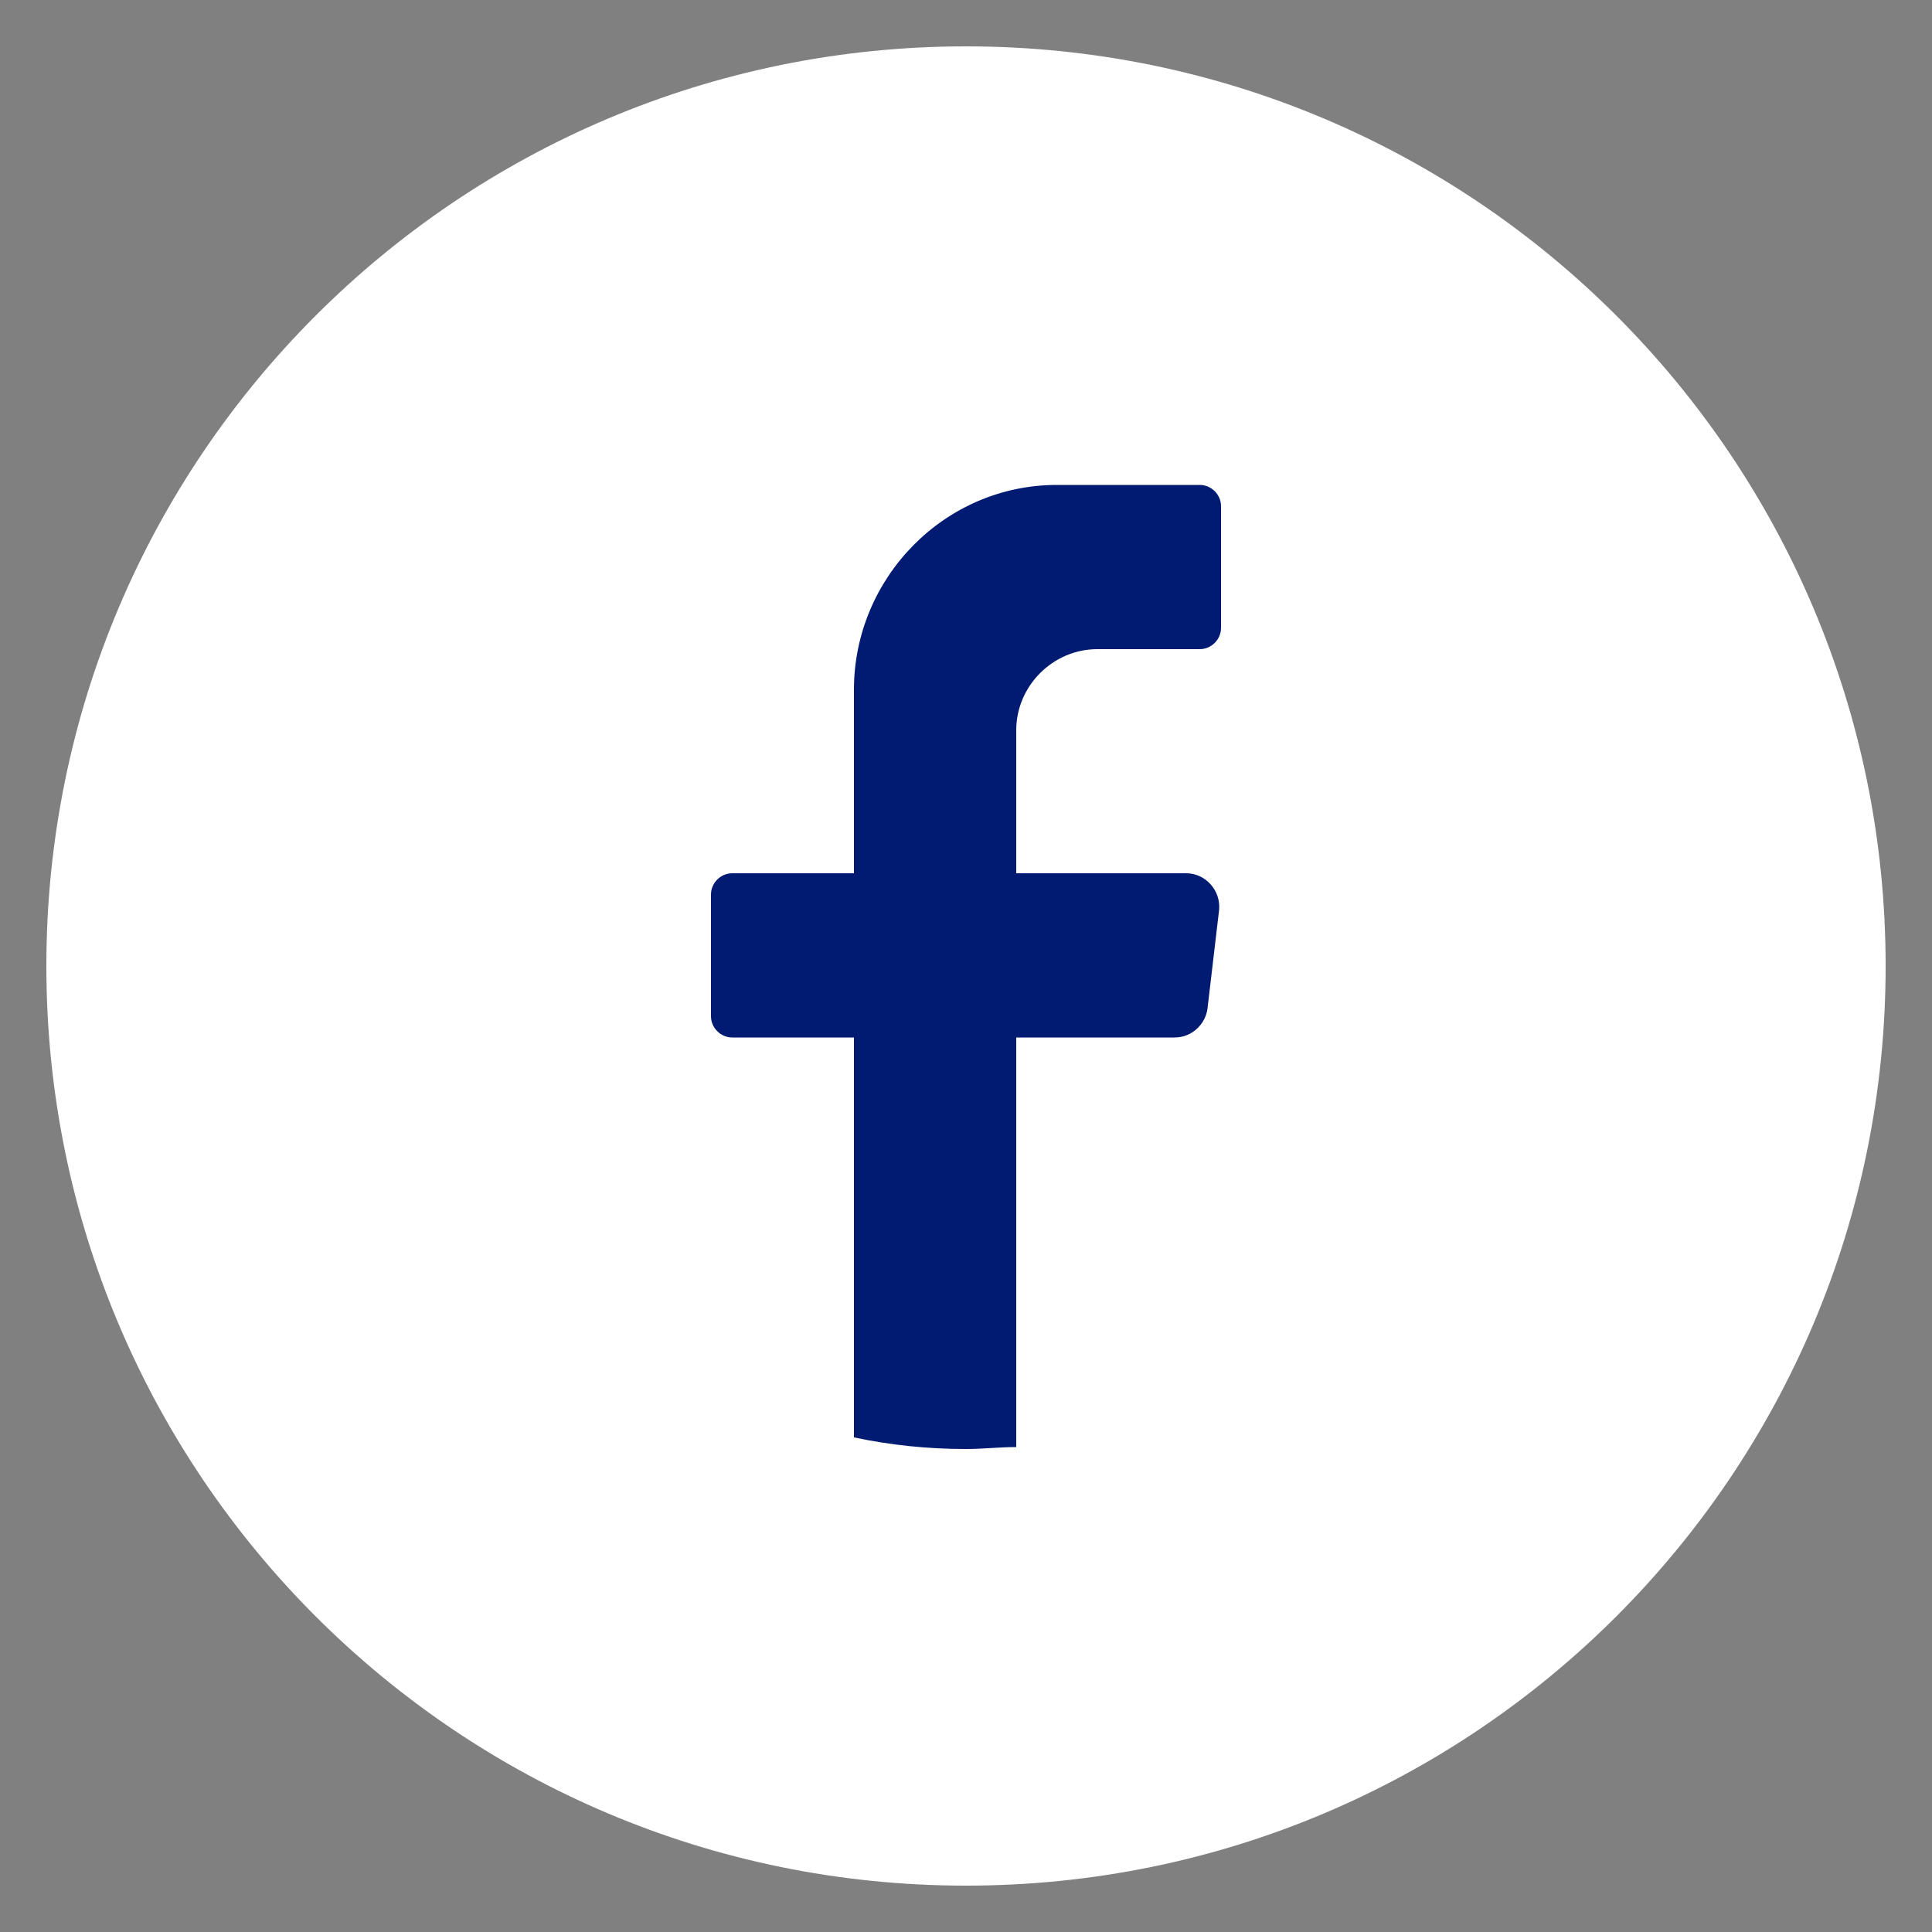
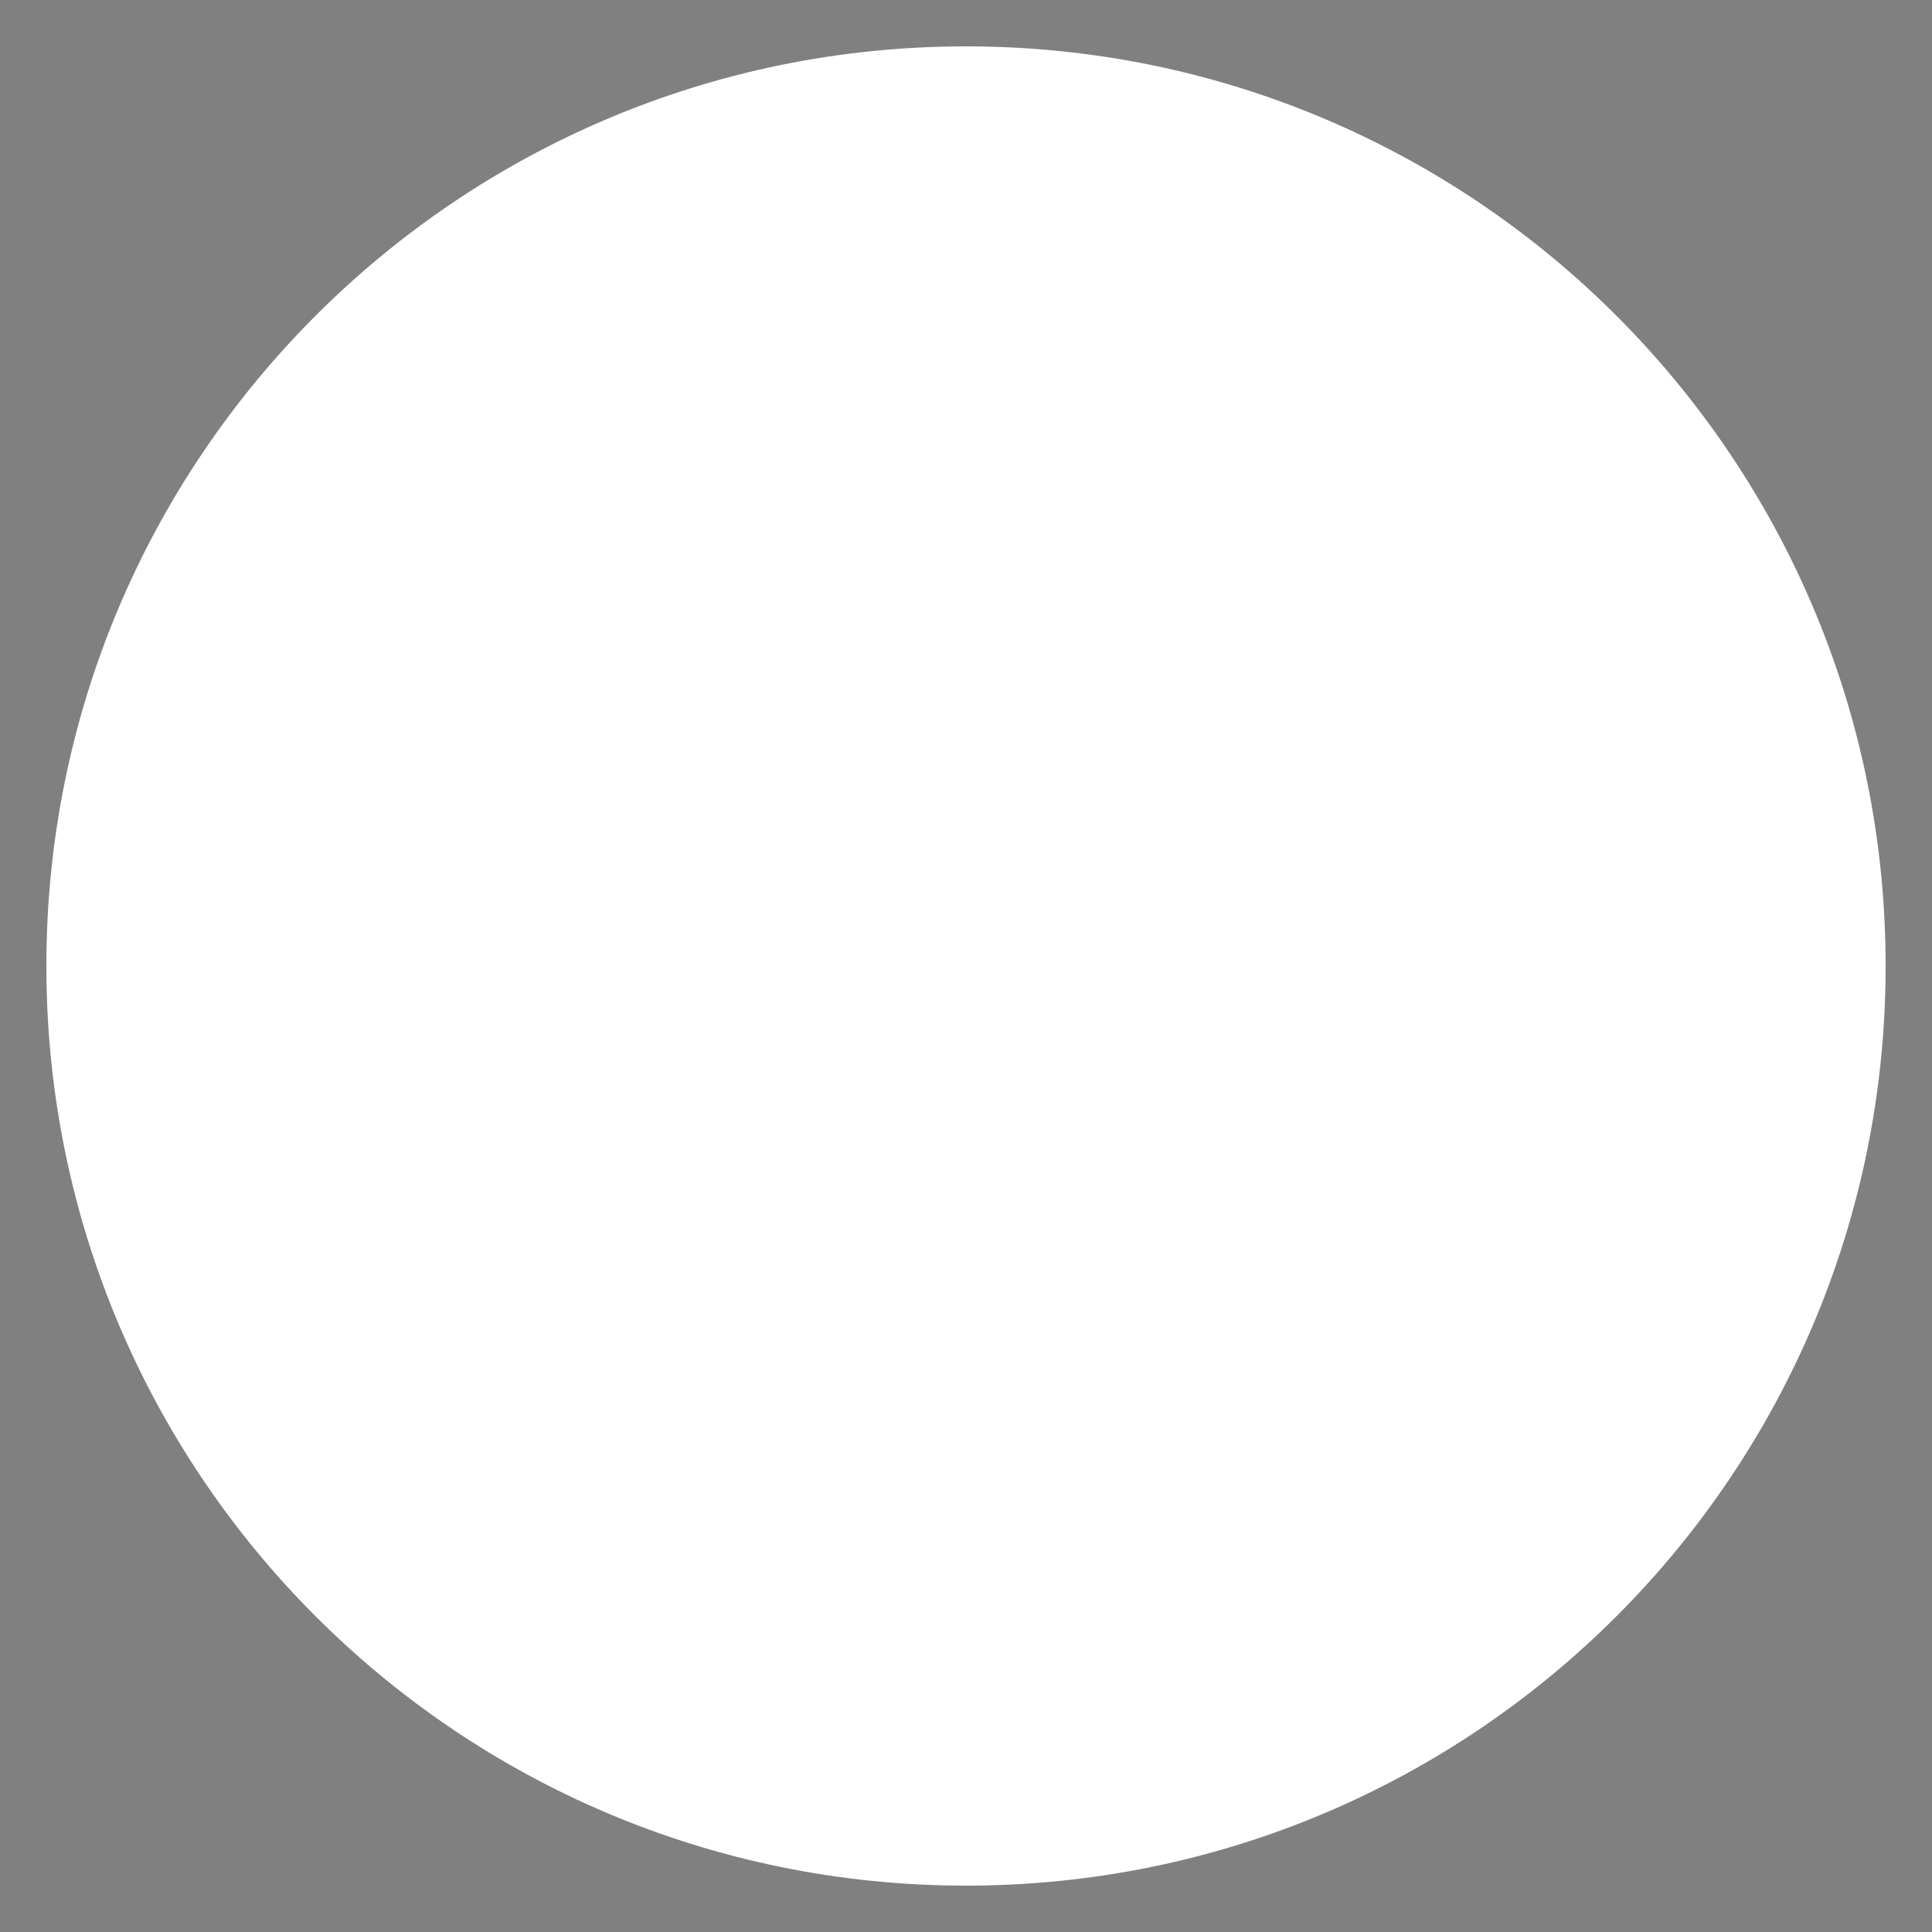
<svg xmlns="http://www.w3.org/2000/svg" viewBox="0 0 100 100">
  <rect x="0" y="0" width="100" height="100" fill="#808080" stroke="none" />
  <defs>
    <style>      .cls-1 {        fill: #fff;      }      .cls-2 {        fill: #001b71;      }    </style>
  </defs>
  <g>
    <g id="Capa_1">
      <g>
-         <path class="cls-1" d="M97.6,50c0,26.3-21.3,47.6-47.6,47.6h0c-26.3,0-47.6-21.3-47.6-47.6h0C2.4,23.7,23.7,2.4,50,2.4h0c26.3,0,47.6,21.3,47.6,47.6h0Z" />
-         <path class="cls-2" d="M63.1,47.1l-.6,5.1c-.1.8-.8,1.5-1.7,1.5h-8.2v21.2c-.9,0-1.7.1-2.6.1-2,0-3.9-.2-5.8-.6v-20.7h-6.3c-.6,0-1.1-.5-1.1-1.1v-6.3c0-.6.5-1.1,1.1-1.1h6.3v-9.5c0-5.8,4.7-10.6,10.5-10.6h7.4c.6,0,1.1.5,1.1,1.1v6.3c0,.6-.5,1.1-1.1,1.1h-5.3c-2.3,0-4.2,1.9-4.2,4.2v7.4h8.8c1,0,1.8.9,1.7,1.9Z" />
+         <path class="cls-1" d="M97.6,50c0,26.3-21.3,47.6-47.6,47.6c-26.3,0-47.6-21.3-47.6-47.6h0C2.4,23.7,23.7,2.4,50,2.4h0c26.3,0,47.6,21.3,47.6,47.6h0Z" />
      </g>
    </g>
  </g>
</svg>